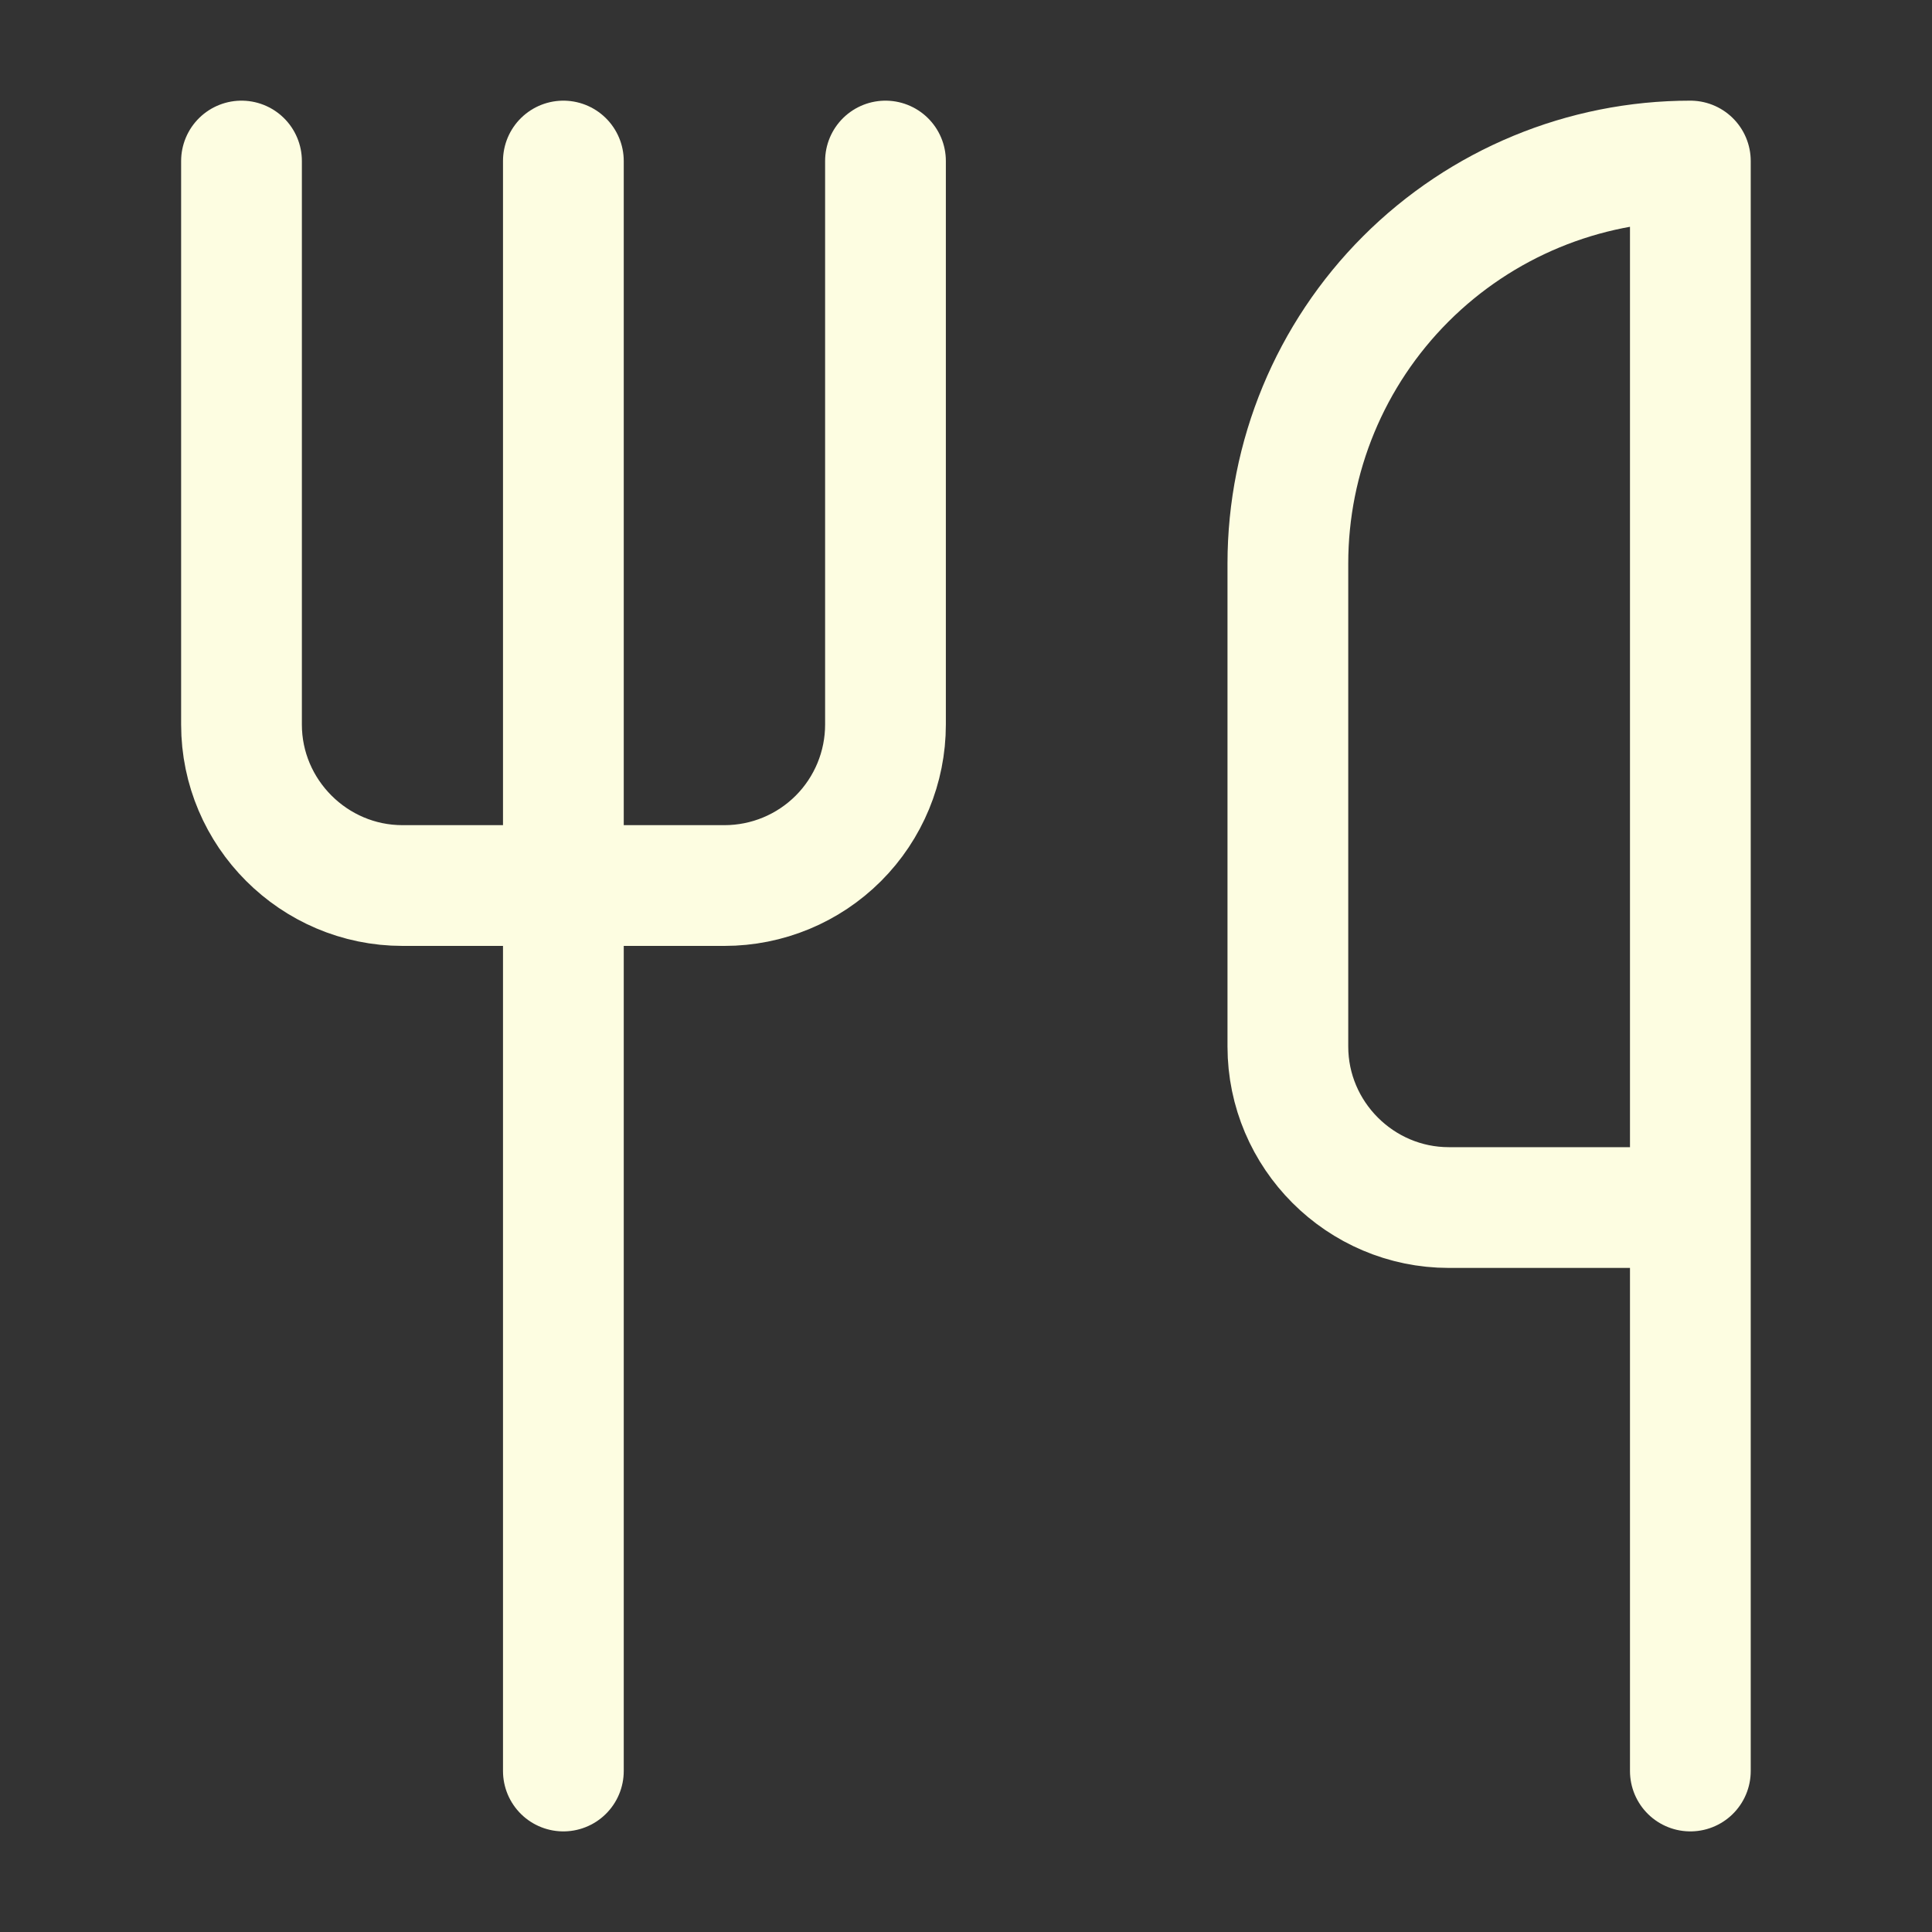
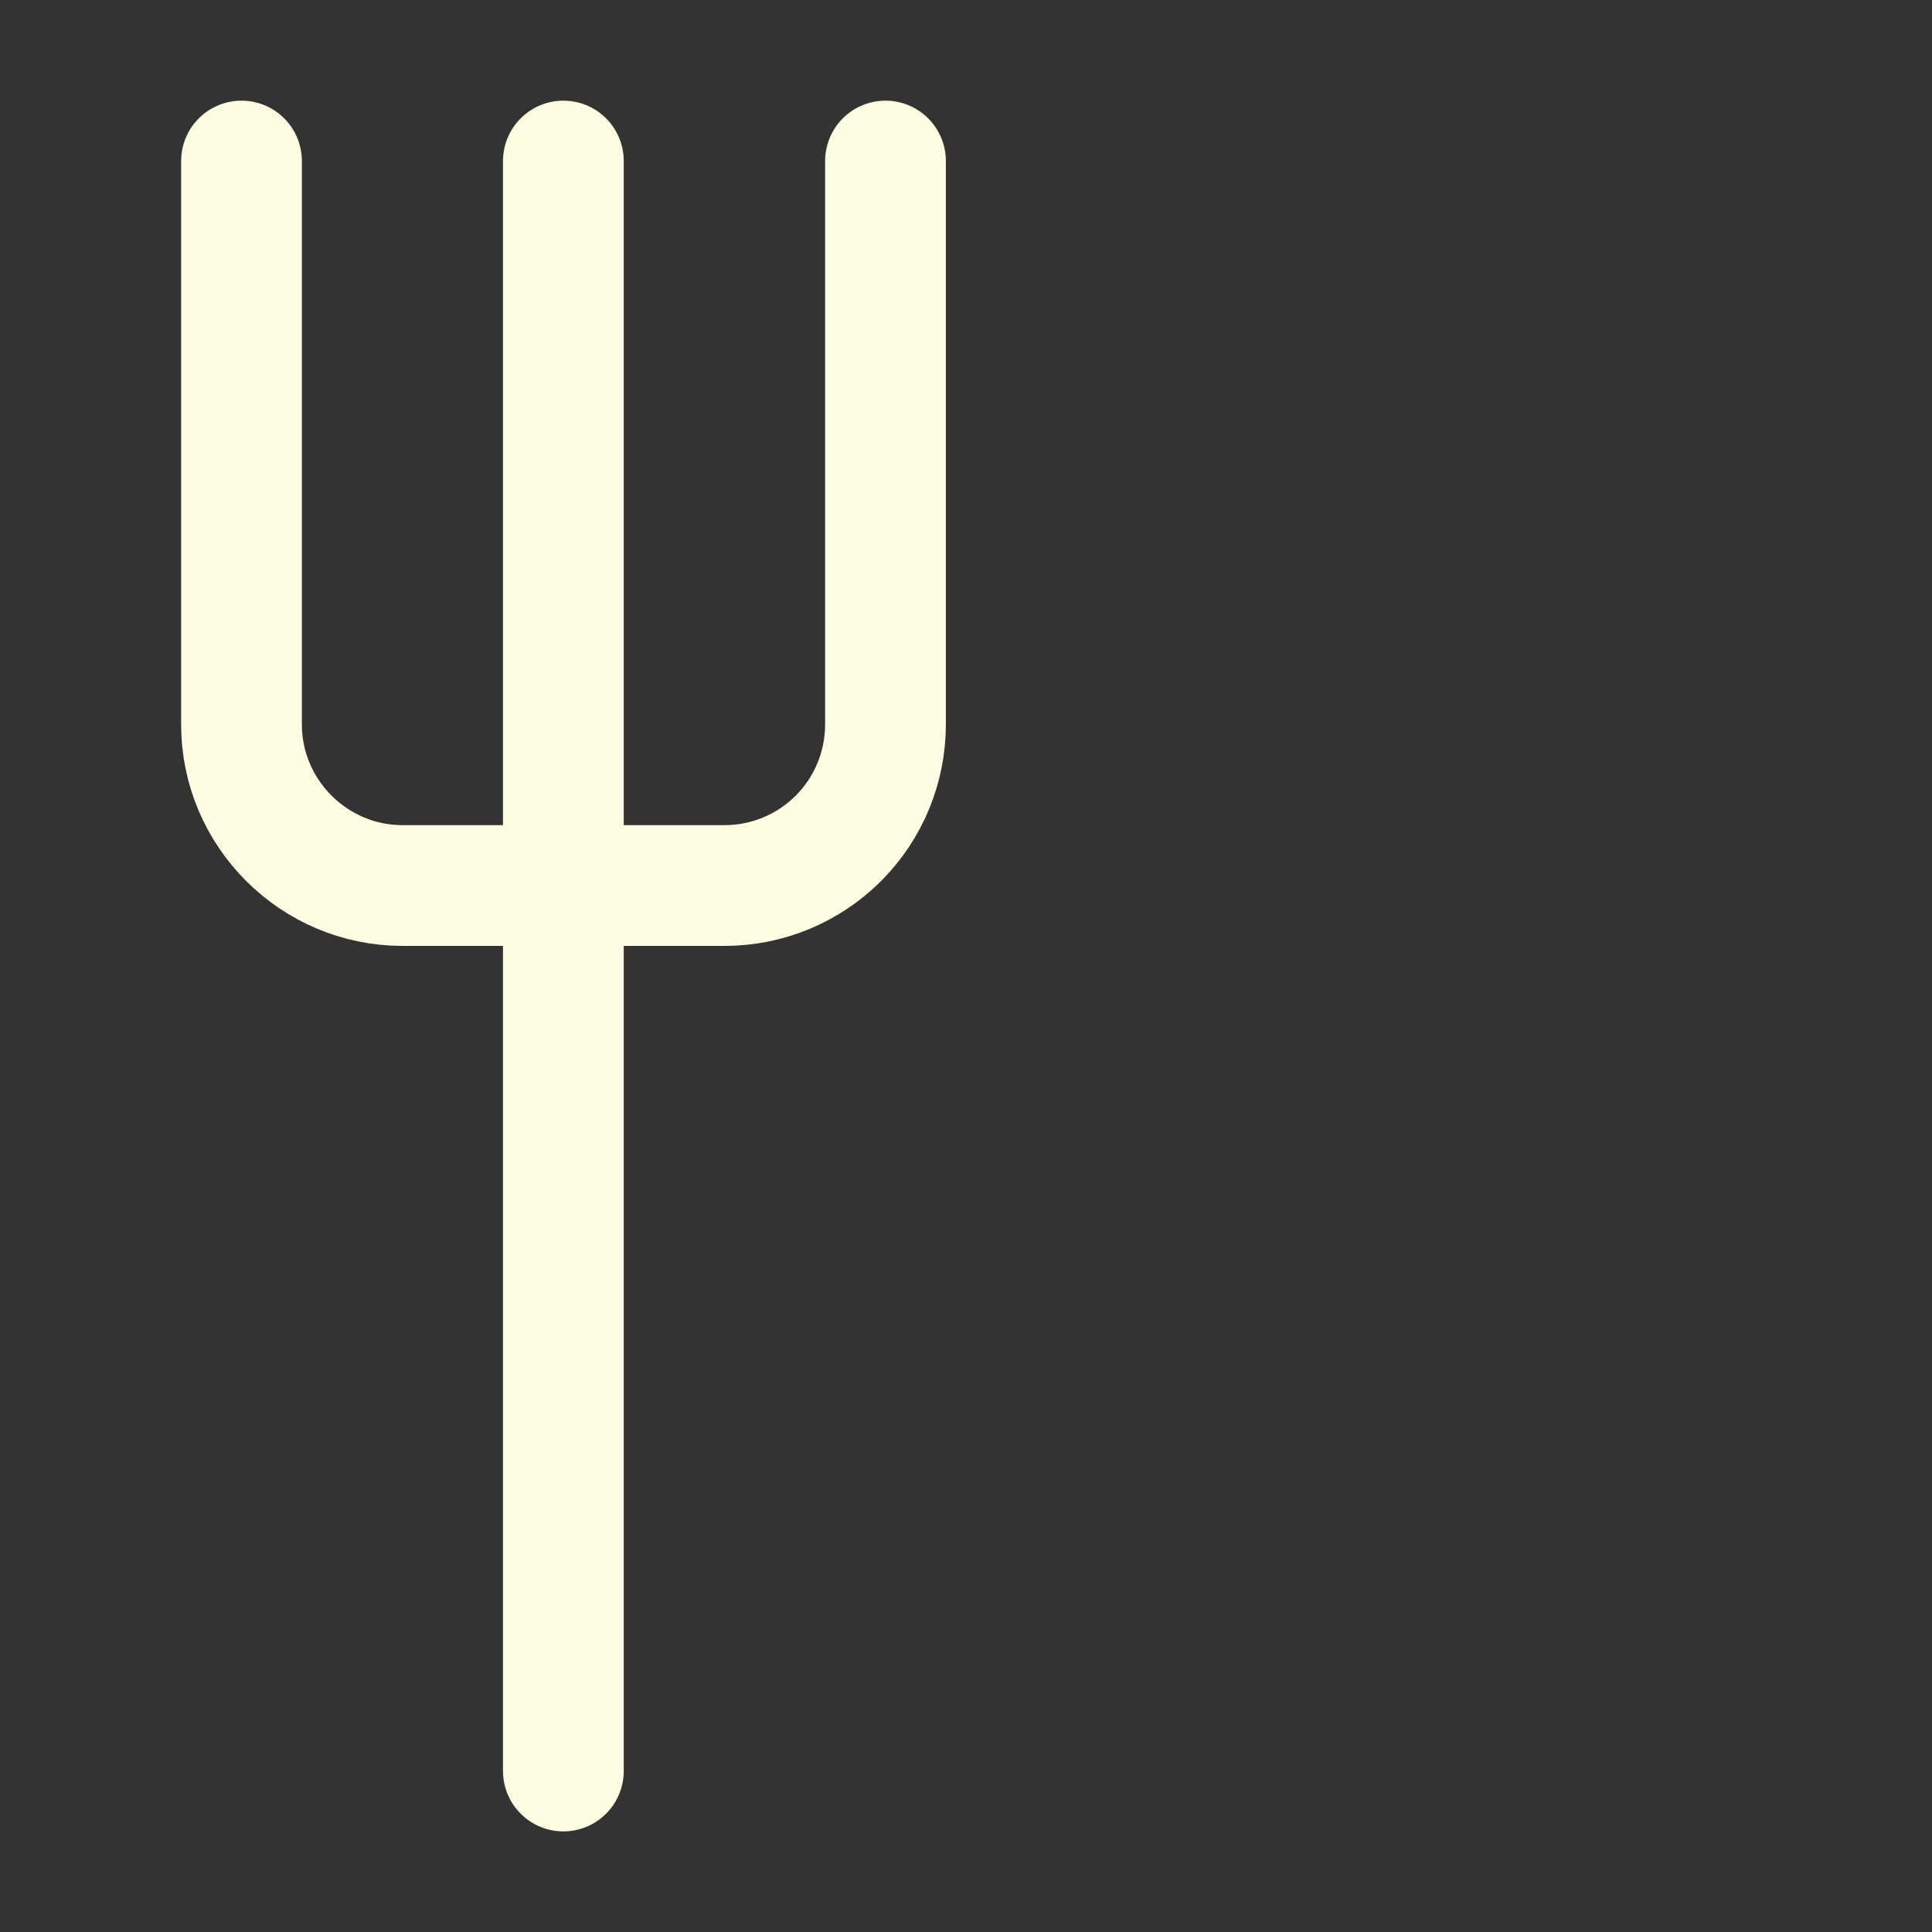
<svg xmlns="http://www.w3.org/2000/svg" width="40" height="40" viewBox="0 0 40 40" fill="none">
  <rect x="0" y="0" width="40" height="40" fill="#333333" stroke="none" />
  <path d="M5 3.334V15.001C5 16.834 6.5 18.334 8.333 18.334H15C15.884 18.334 16.732 17.983 17.357 17.358C17.982 16.733 18.333 15.885 18.333 15.001V3.334" stroke="#FDFDE1" stroke-width="2.5" stroke-linecap="round" stroke-linejoin="round" />
  <path d="M11.664 3.334V36.667" stroke="#FDFDE1" stroke-width="2.5" stroke-linecap="round" stroke-linejoin="round" />
-   <path d="M34.997 25.001V3.334C32.787 3.334 30.668 4.212 29.105 5.775C27.542 7.338 26.664 9.457 26.664 11.667V21.667C26.664 23.501 28.164 25.001 29.997 25.001H34.997ZM34.997 25.001V36.667" stroke="#FDFDE1" stroke-width="2.5" stroke-linecap="round" stroke-linejoin="round" />
</svg>